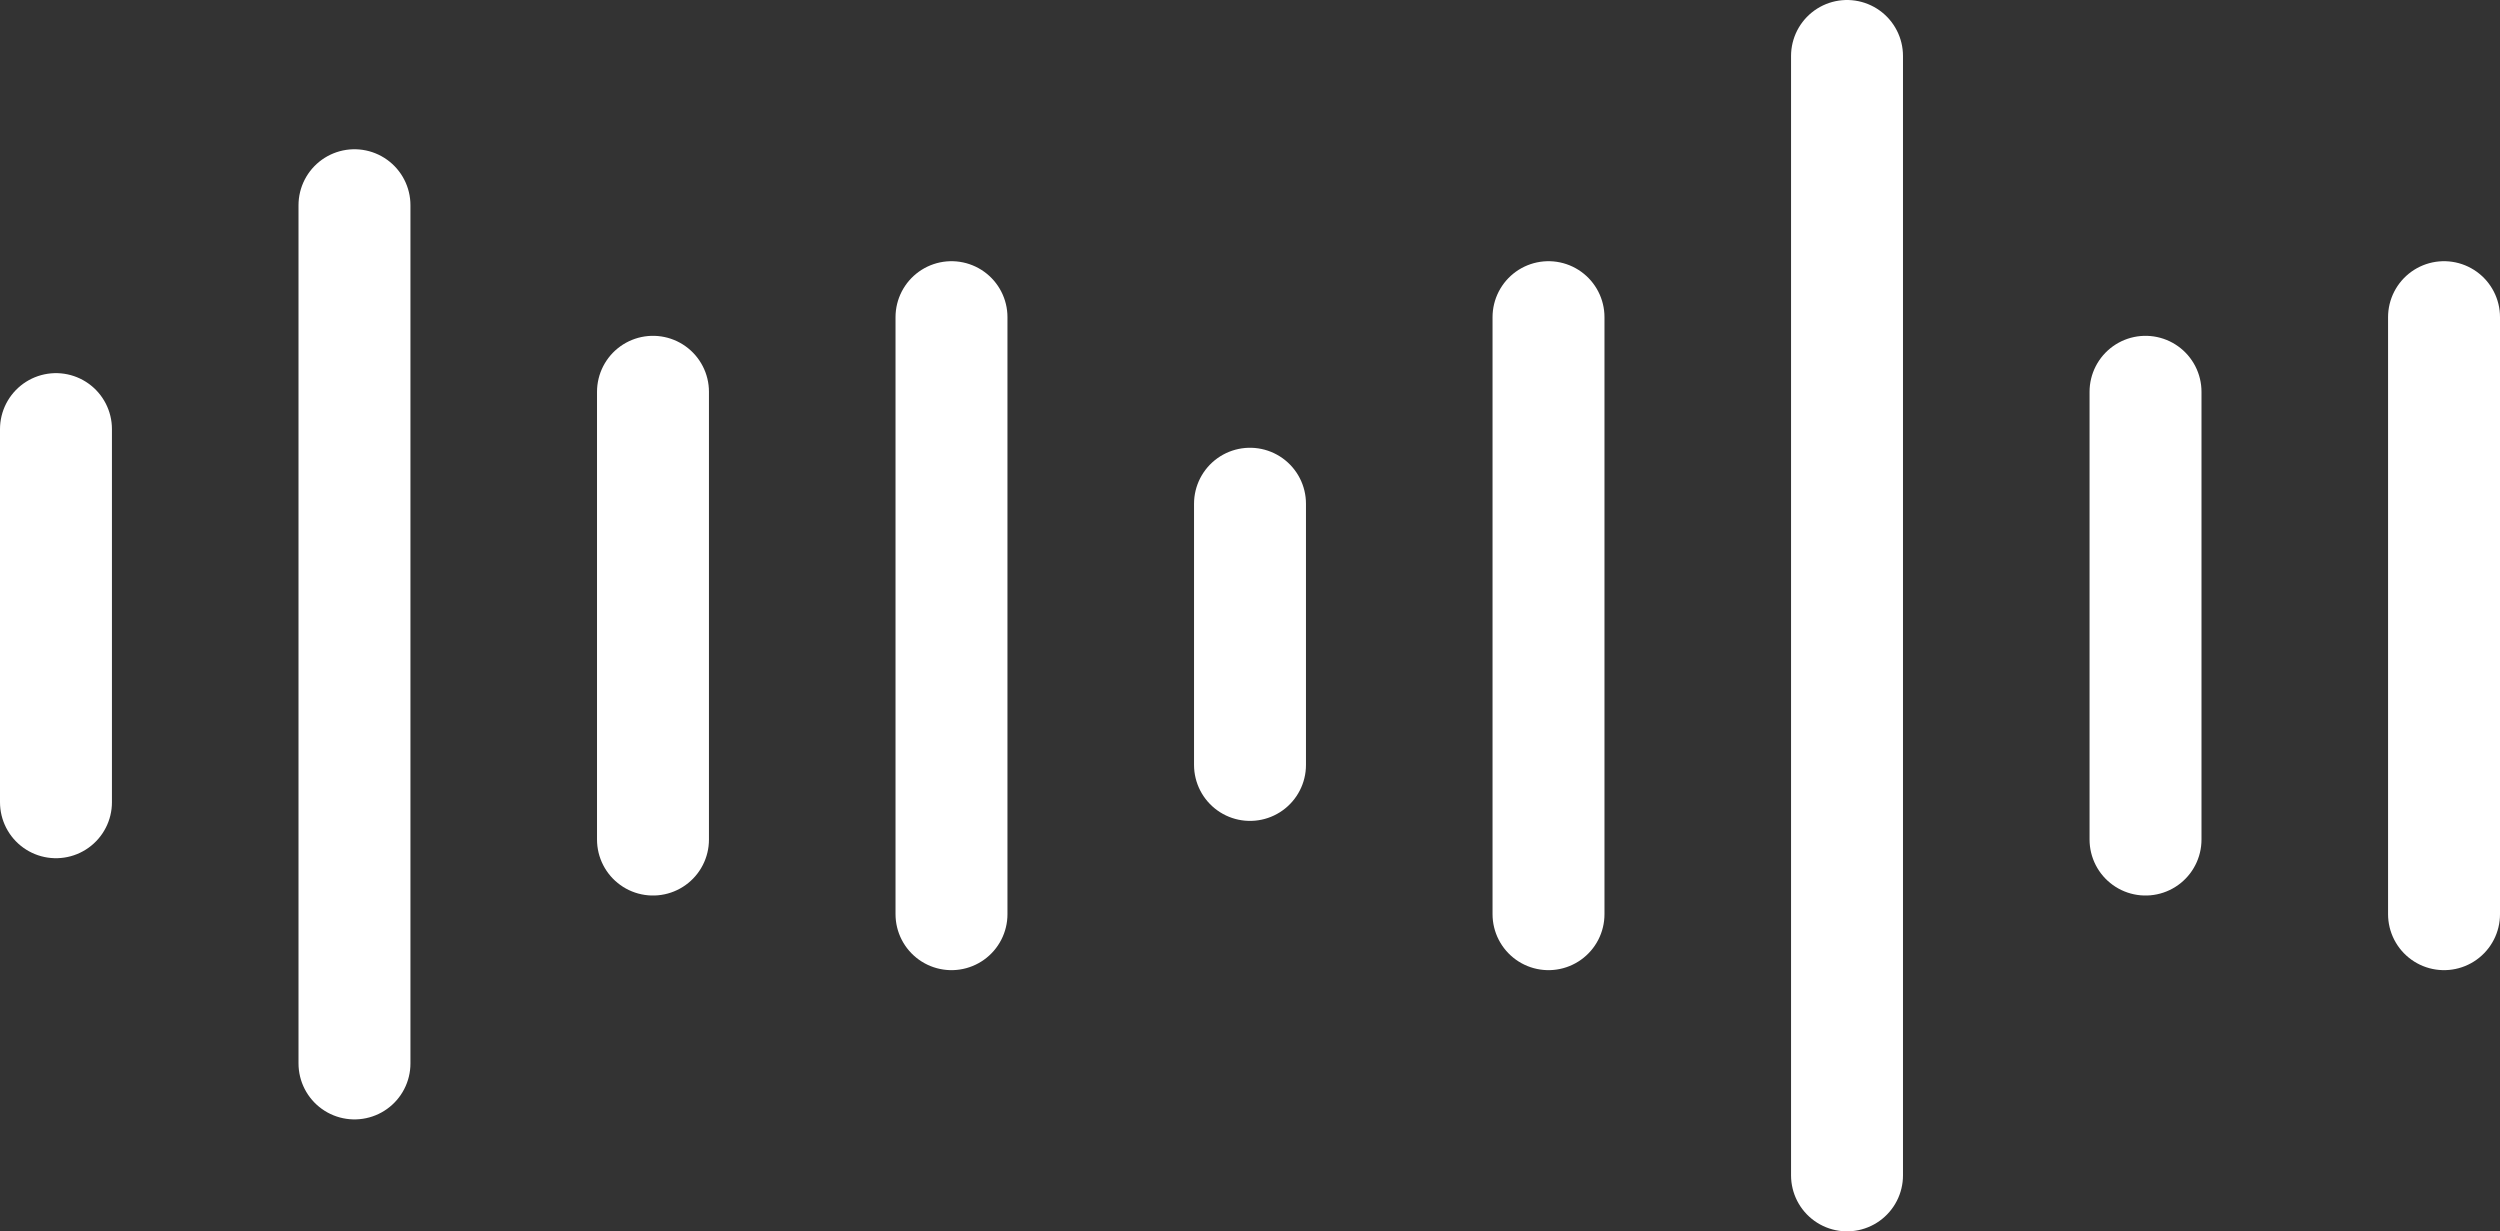
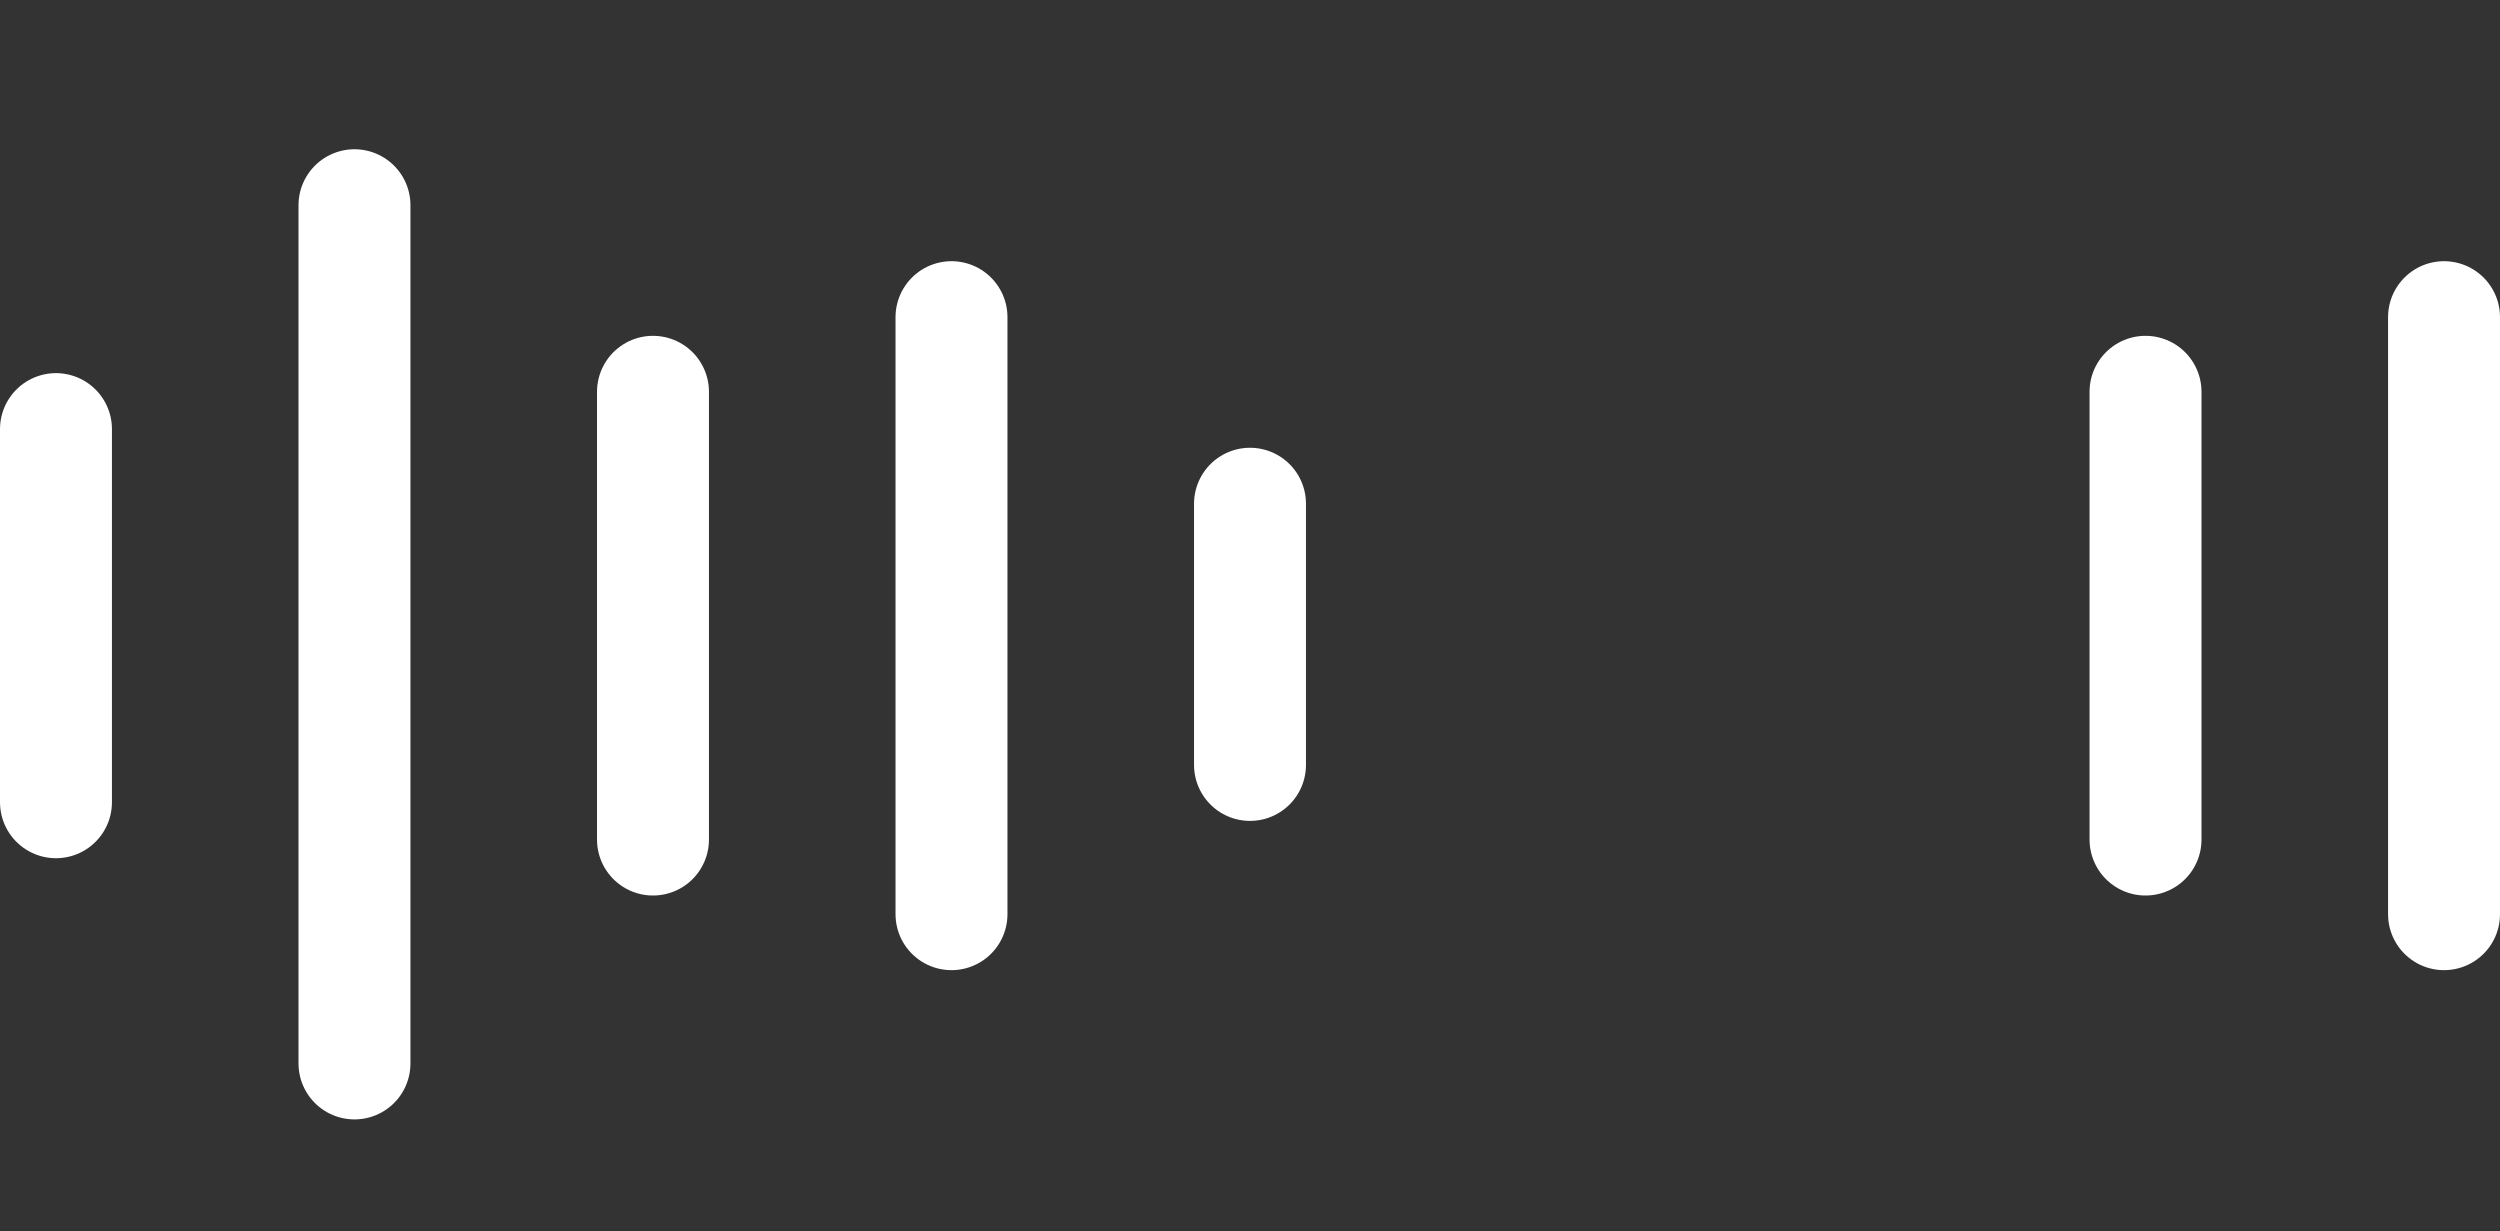
<svg xmlns="http://www.w3.org/2000/svg" width="67" height="33" viewBox="0 0 67 33" fill="none">
  <rect x="0" y="0" width="67" height="33" fill="#333333" stroke="none" />
  <line x1="1.5" y1="11.5" x2="1.5" y2="21.5" stroke="white" stroke-width="3" stroke-linecap="round" />
  <line x1="17.5" y1="10.5" x2="17.5" y2="22.5" stroke="white" stroke-width="3" stroke-linecap="round" />
  <line x1="57.5" y1="10.5" x2="57.5" y2="22.5" stroke="white" stroke-width="3" stroke-linecap="round" />
  <line x1="25.5" y1="8.5" x2="25.5" y2="24.5" stroke="white" stroke-width="3" stroke-linecap="round" />
  <line x1="65.5" y1="8.5" x2="65.5" y2="24.5" stroke="white" stroke-width="3" stroke-linecap="round" />
  <line x1="33.5" y1="13.5" x2="33.5" y2="20.5" stroke="white" stroke-width="3" stroke-linecap="round" />
-   <line x1="41.5" y1="8.5" x2="41.5" y2="24.5" stroke="white" stroke-width="3" stroke-linecap="round" />
-   <line x1="49.5" y1="1.5" x2="49.5" y2="31.5" stroke="white" stroke-width="3" stroke-linecap="round" />
  <line x1="9.5" y1="5.5" x2="9.5" y2="28.5" stroke="white" stroke-width="3" stroke-linecap="round" />
</svg>